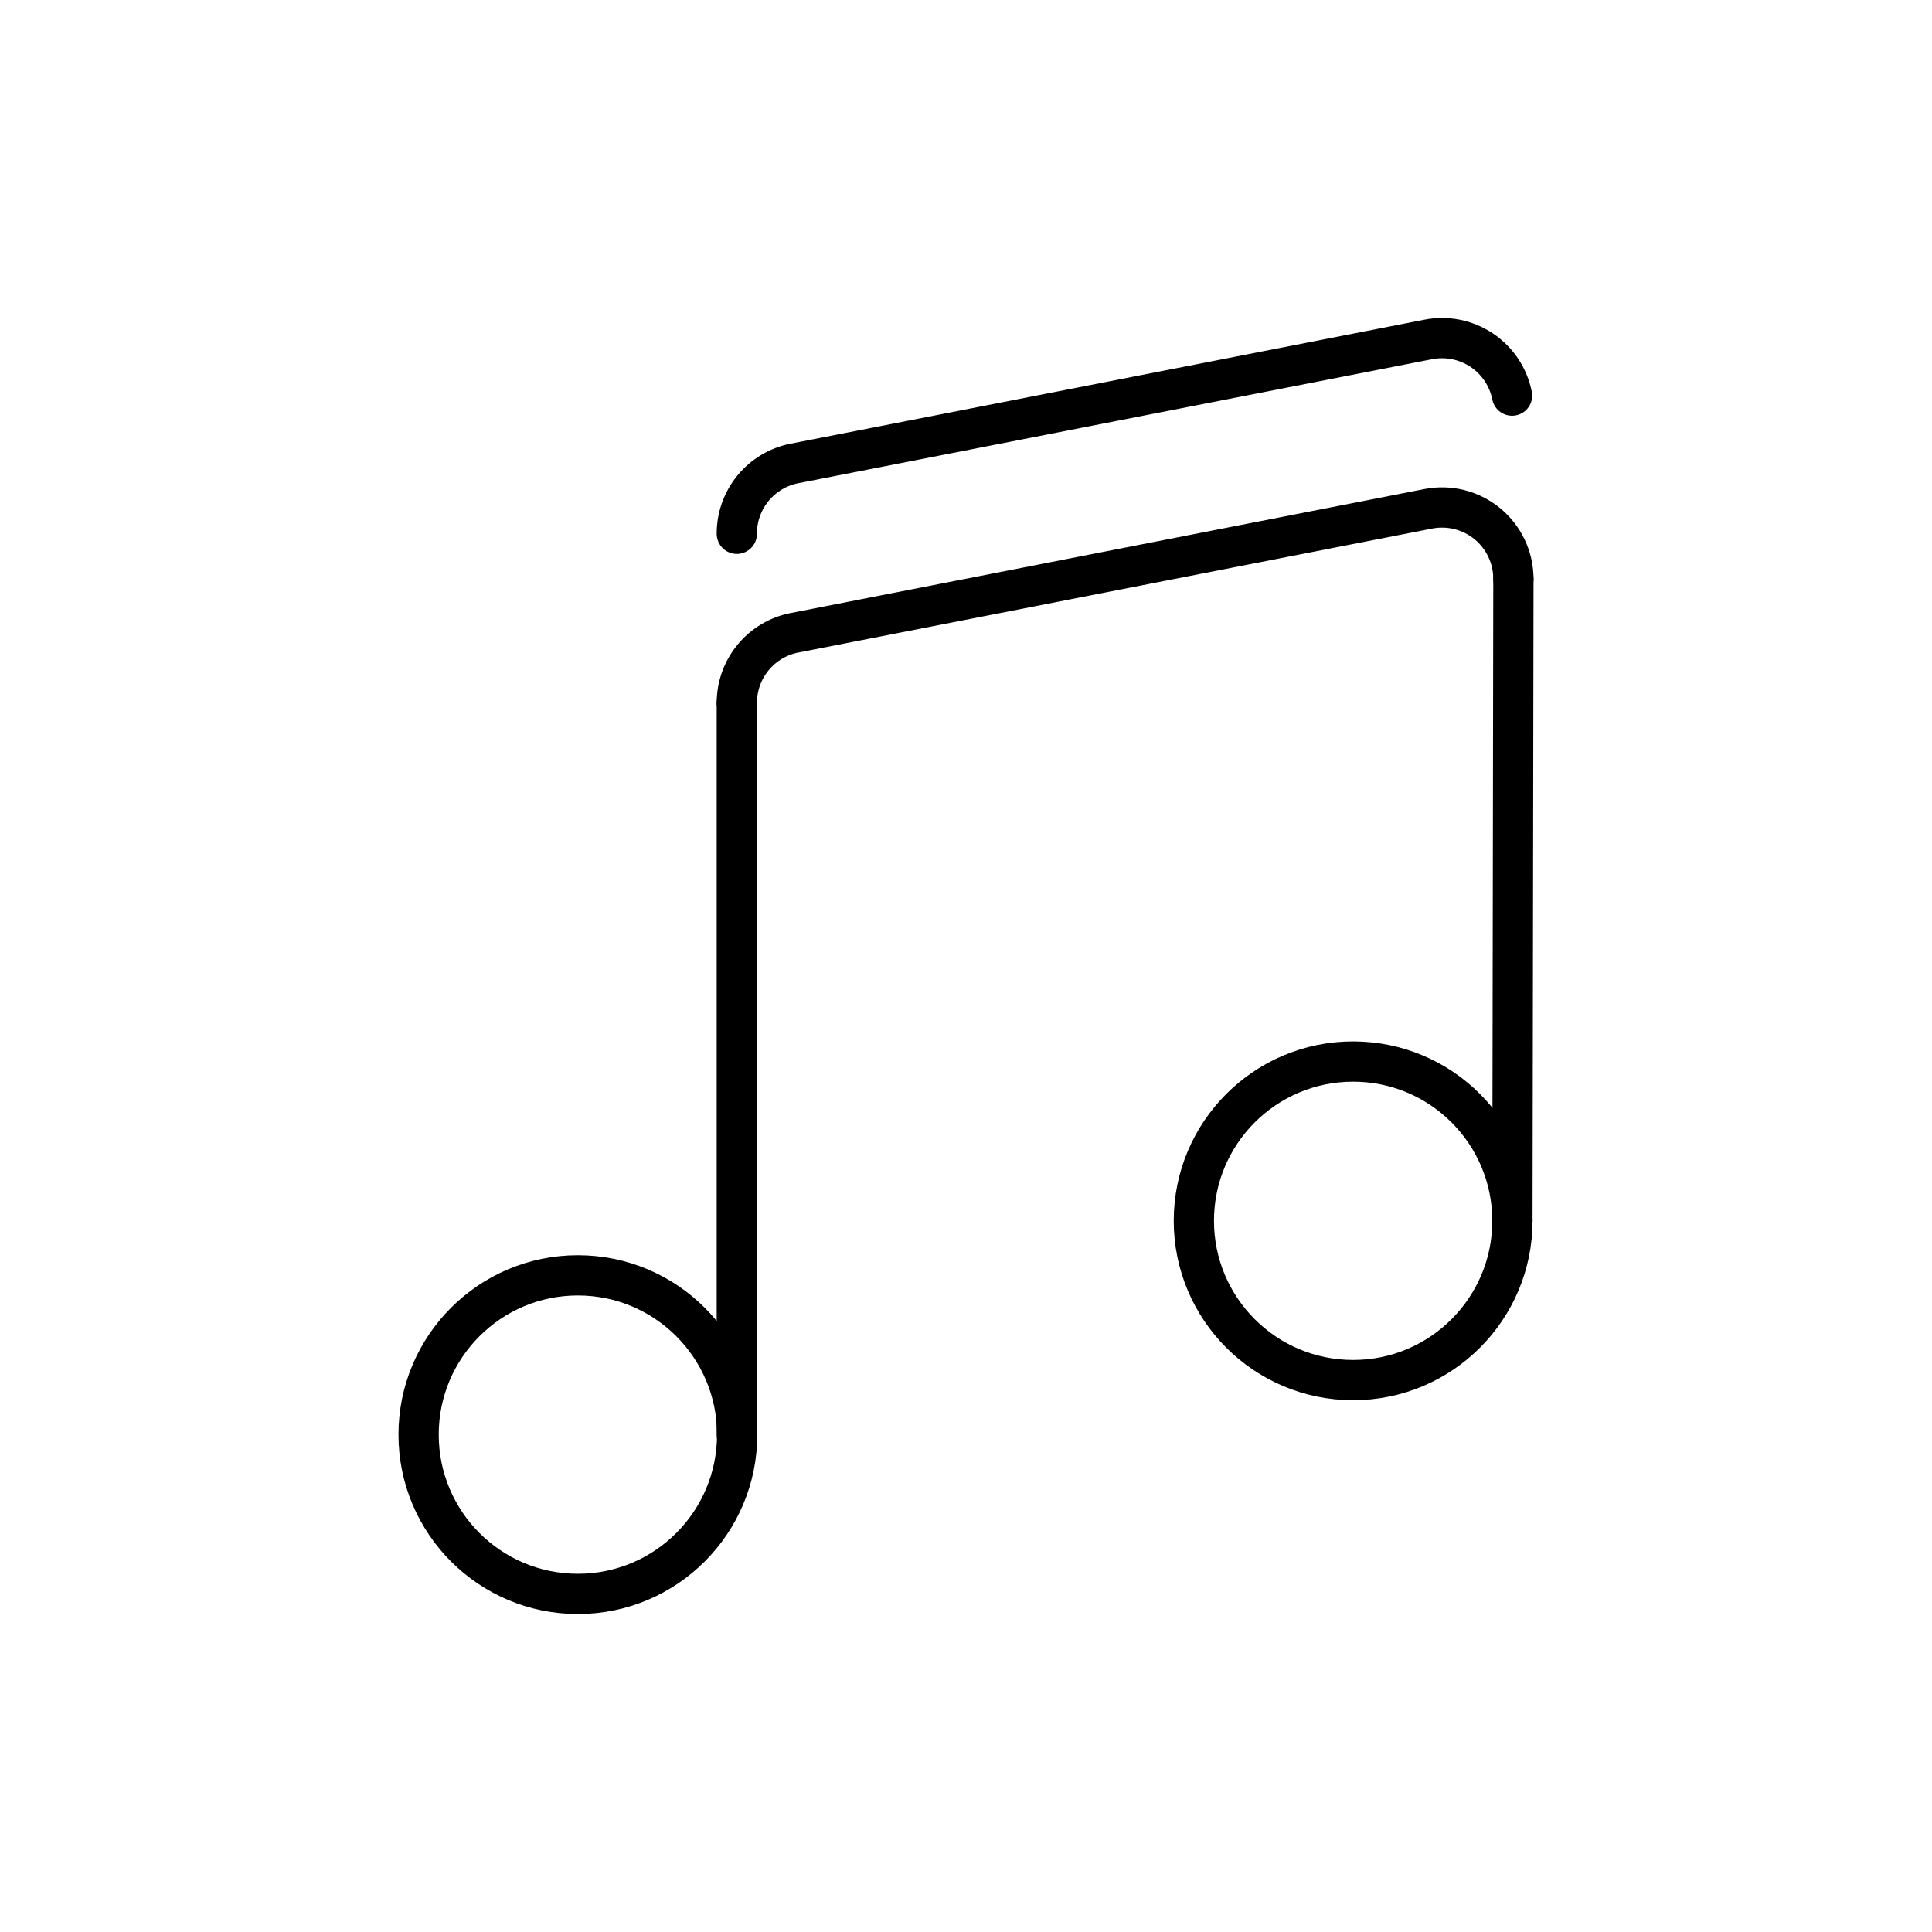
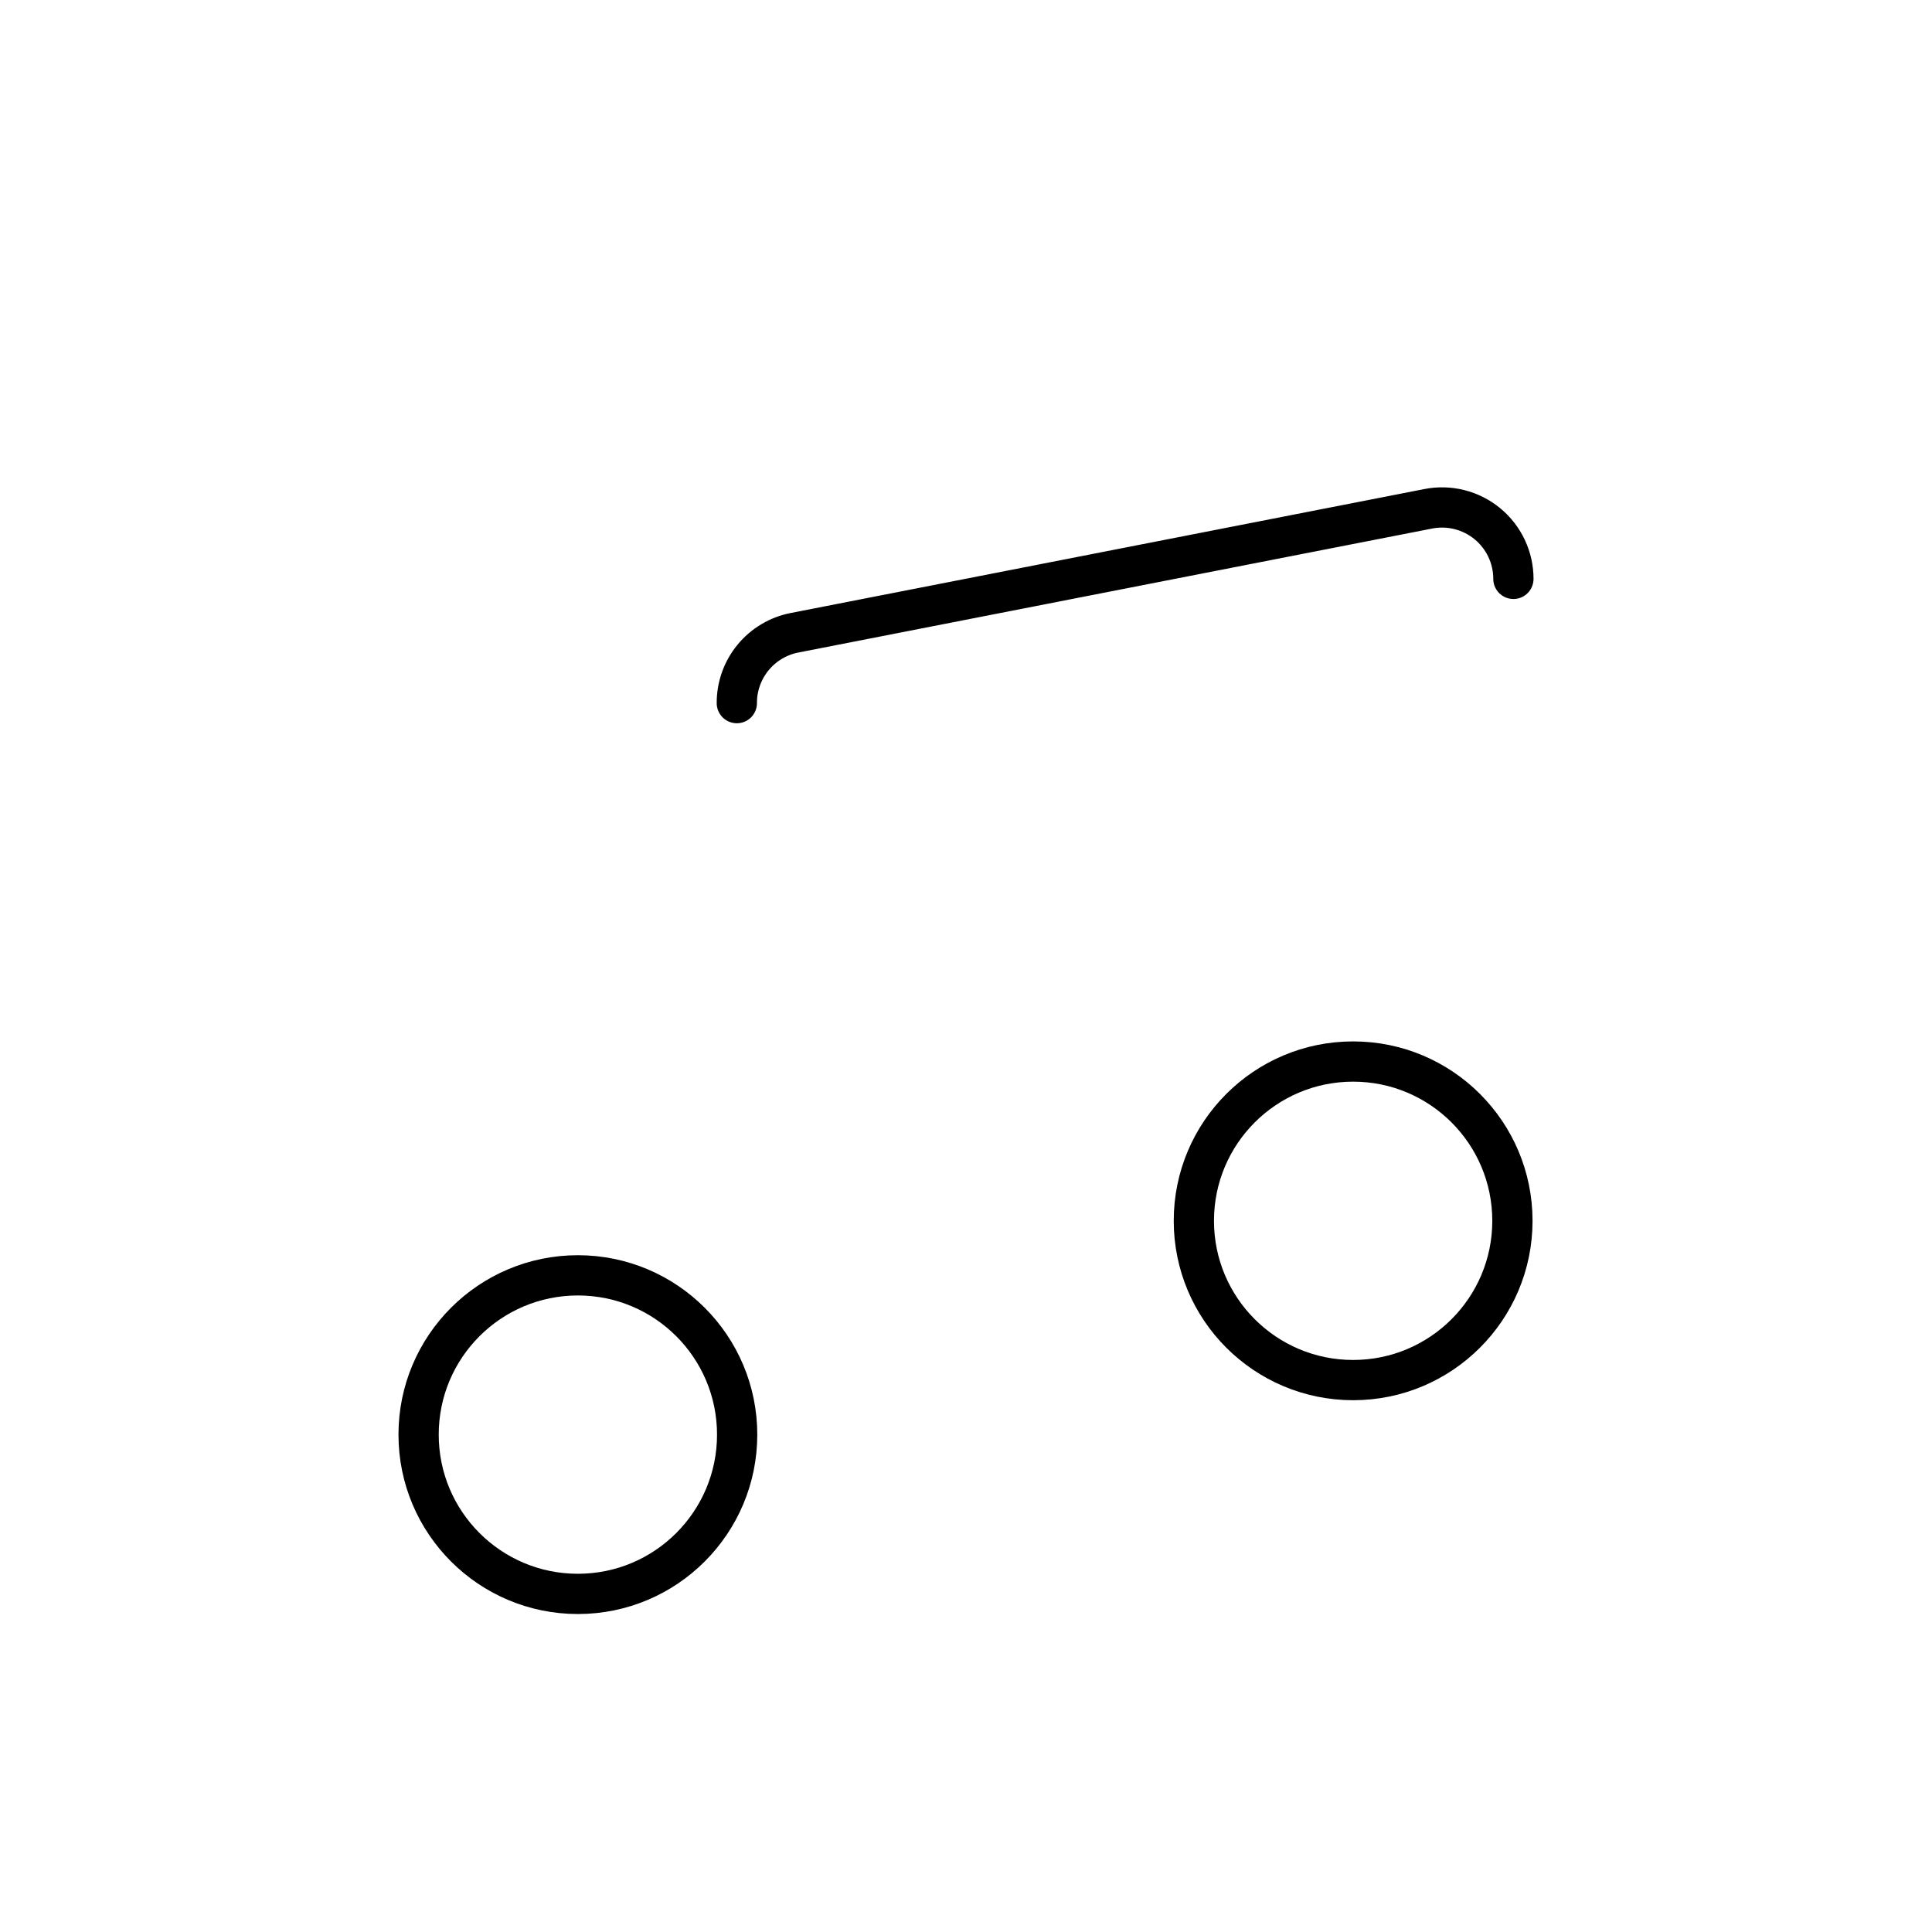
<svg xmlns="http://www.w3.org/2000/svg" width="800" height="800" viewBox="0 0 800 800" fill="none">
-   <path d="M305.104 221.029C305.074 214.142 307.451 207.461 311.823 202.139C316.195 196.818 322.289 193.191 329.051 191.884L591.365 140.569C599.055 139.045 607.035 140.638 613.55 144.997C620.065 149.356 624.581 156.125 626.105 163.814" stroke="black" stroke-width="16.667" stroke-linecap="round" stroke-linejoin="round" />
  <path d="M305.104 291.149C305.074 284.262 307.451 277.581 311.823 272.26C316.195 266.938 322.289 263.311 329.051 262.004L591.365 210.691C595.652 209.841 600.074 209.953 604.312 211.018C608.55 212.082 612.499 214.074 615.876 216.848C619.252 219.622 621.971 223.111 623.837 227.063C625.703 231.014 626.669 235.33 626.667 239.7" stroke="black" stroke-width="16.667" stroke-linecap="round" stroke-linejoin="round" />
-   <path d="M626.669 239.7L626.259 505.512" stroke="black" stroke-width="16.667" stroke-linecap="round" stroke-linejoin="round" />
-   <path d="M305.104 291.149V594.045" stroke="black" stroke-width="16.667" stroke-linecap="round" stroke-linejoin="round" />
  <path d="M239.285 660C275.711 660 305.24 630.471 305.24 594.045C305.24 557.62 275.711 528.091 239.285 528.091C202.859 528.091 173.331 557.62 173.331 594.045C173.331 630.471 202.859 660 239.285 660Z" stroke="black" stroke-width="16.667" stroke-linecap="round" stroke-linejoin="round" />
  <path d="M560.304 571.467C596.73 571.467 626.259 541.938 626.259 505.512C626.259 469.087 596.73 439.558 560.304 439.558C523.878 439.558 494.349 469.087 494.349 505.512C494.349 541.938 523.878 571.467 560.304 571.467Z" stroke="black" stroke-width="16.667" stroke-linecap="round" stroke-linejoin="round" />
</svg>